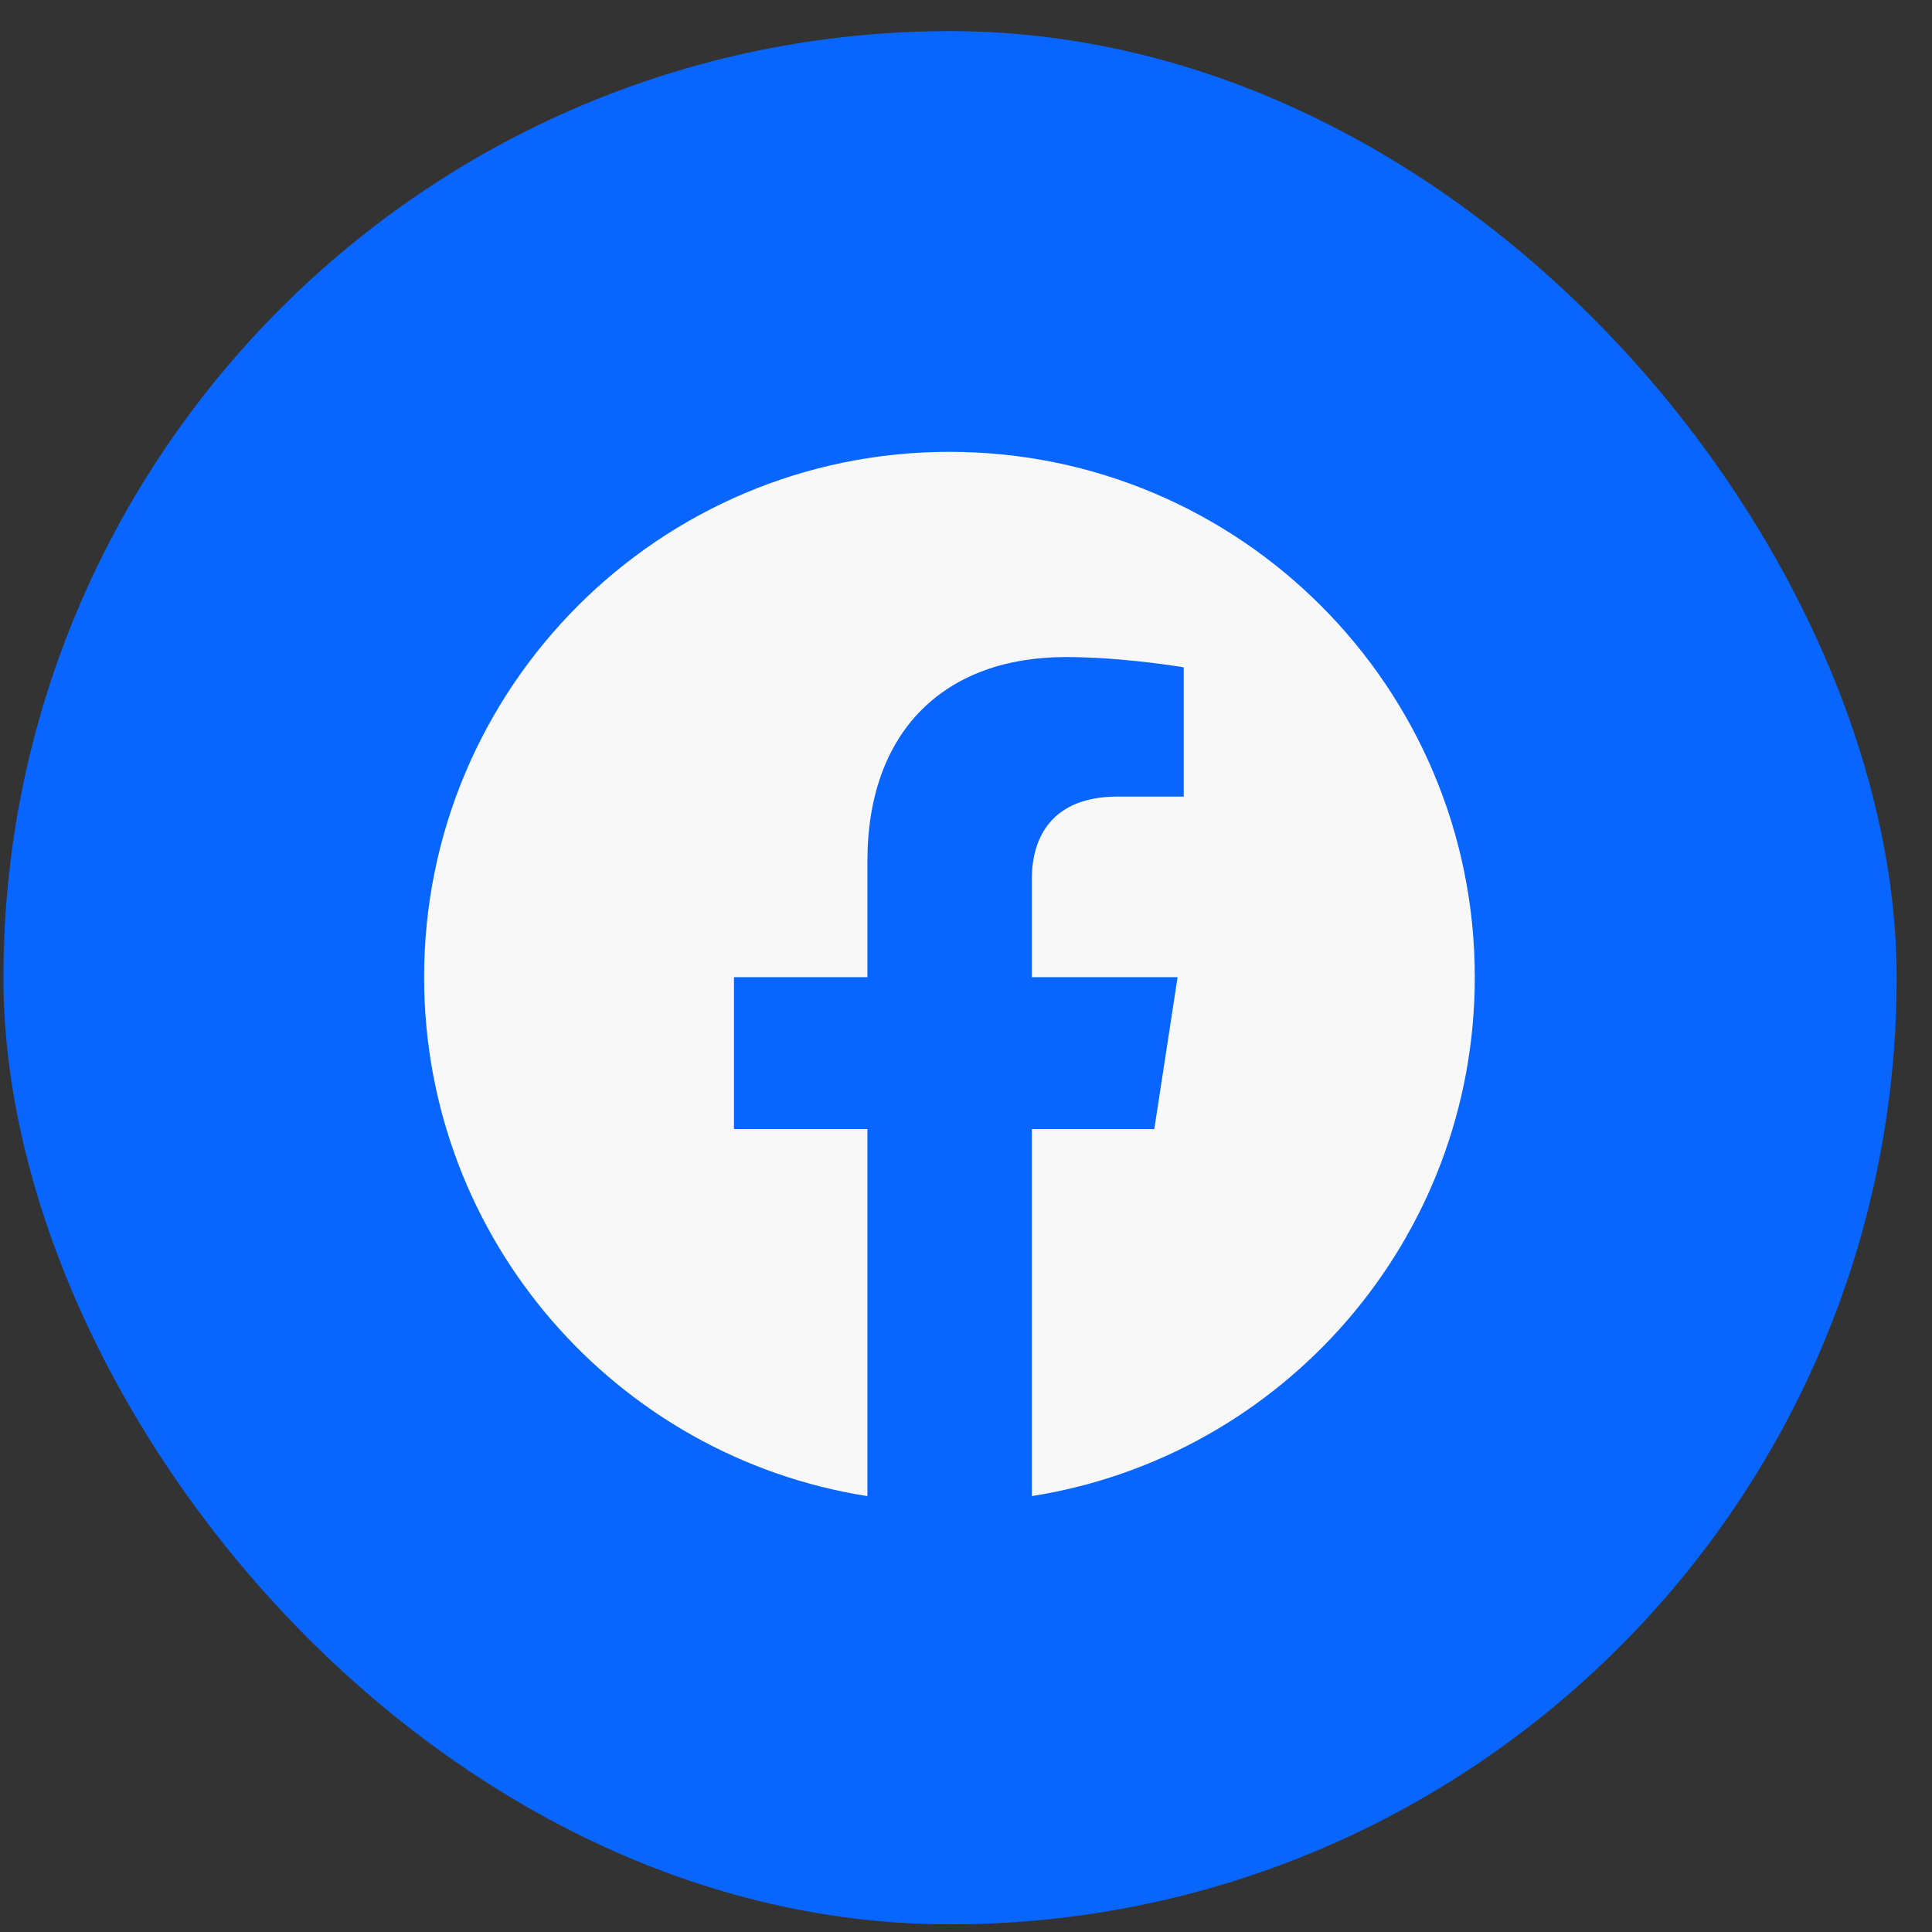
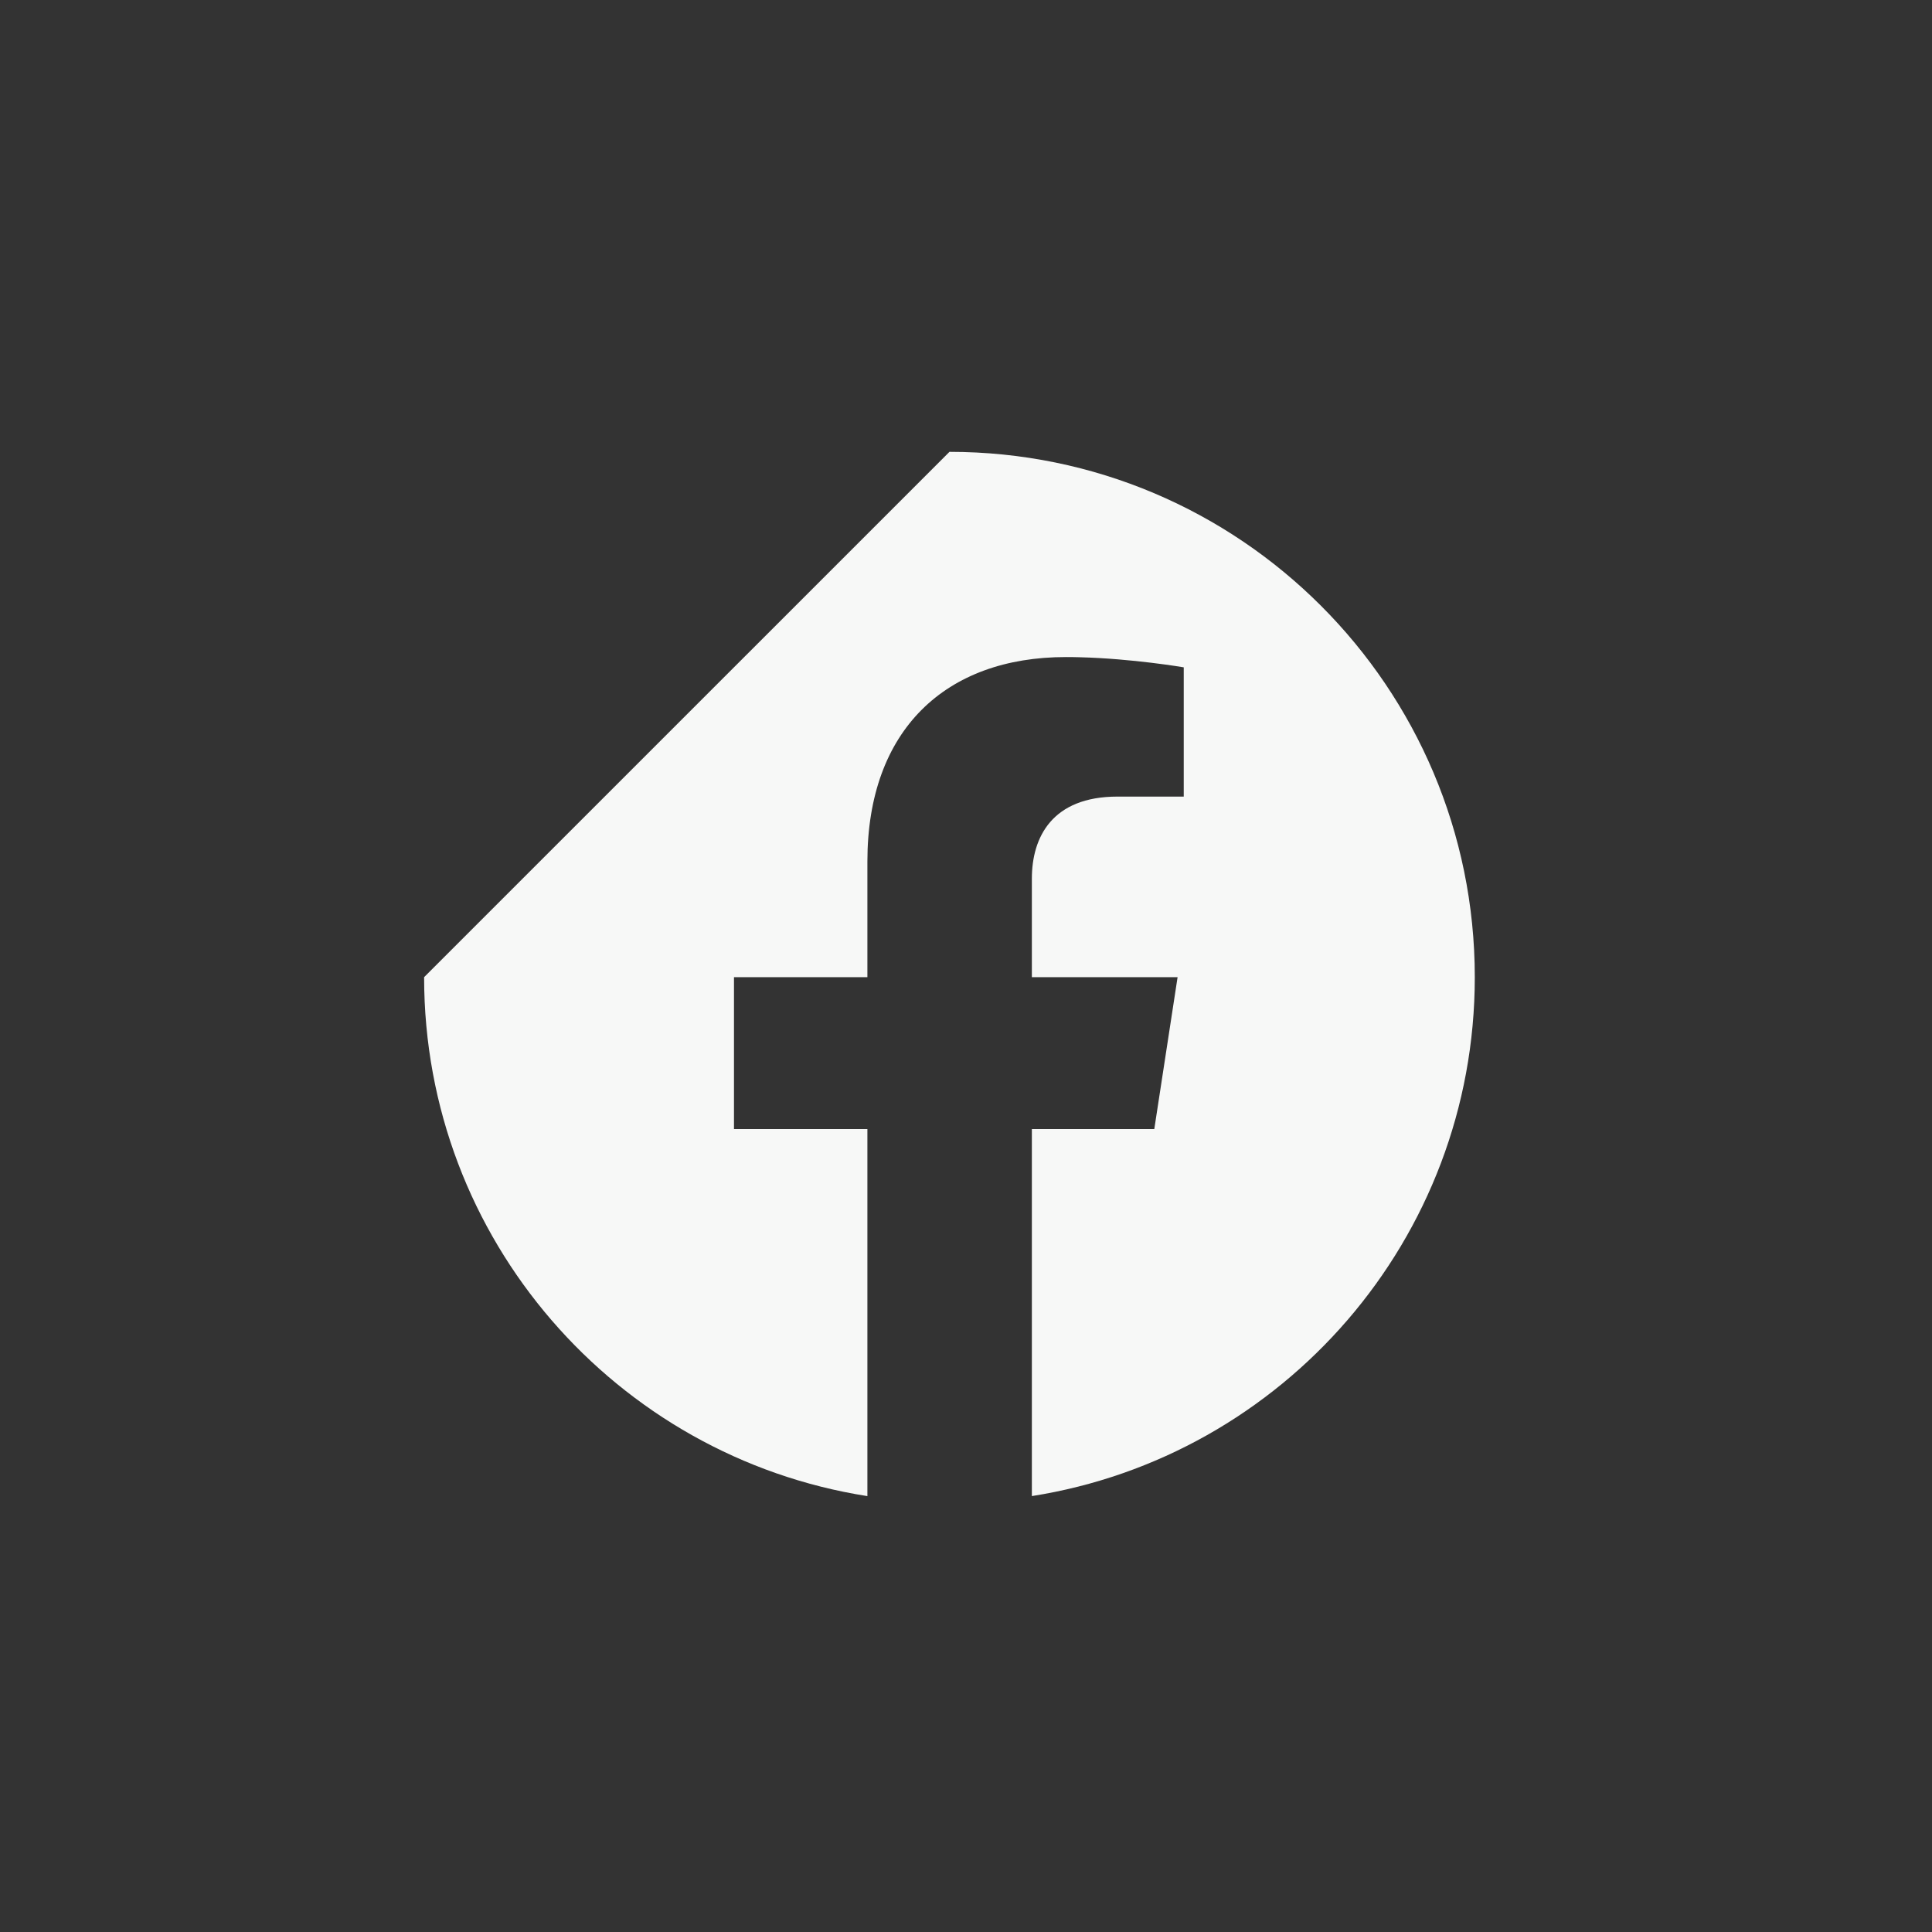
<svg xmlns="http://www.w3.org/2000/svg" width="54" height="54" viewBox="0 0 54 54" fill="none">
  <rect x="0" y="0" width="54" height="54" fill="#333333" stroke="none" />
-   <rect x="0.096" y="0.87" width="52.916" height="52.916" rx="26.458" fill="#0866FF" />
-   <path fill-rule="evenodd" clip-rule="evenodd" d="M26.538 12.629C34.647 12.629 41.221 19.203 41.221 27.312C41.221 34.638 35.856 40.711 28.841 41.816V31.557H32.263L32.914 27.312H32.904L32.904 27.312H28.841V24.558C28.841 23.397 29.41 22.265 31.234 22.265H33.086V18.652C33.086 18.652 31.654 18.407 30.17 18.37C30.044 18.366 29.916 18.365 29.79 18.365C26.436 18.365 24.244 20.397 24.244 24.077V27.312H20.515V31.557H20.524V31.557H24.244V41.817C17.224 40.716 11.854 34.641 11.854 27.312C11.854 19.203 18.428 12.629 26.538 12.629Z" fill="#F7F8F7" />
+   <path fill-rule="evenodd" clip-rule="evenodd" d="M26.538 12.629C34.647 12.629 41.221 19.203 41.221 27.312C41.221 34.638 35.856 40.711 28.841 41.816V31.557H32.263L32.914 27.312H32.904L32.904 27.312H28.841V24.558C28.841 23.397 29.41 22.265 31.234 22.265H33.086V18.652C33.086 18.652 31.654 18.407 30.17 18.37C30.044 18.366 29.916 18.365 29.79 18.365C26.436 18.365 24.244 20.397 24.244 24.077V27.312H20.515V31.557H20.524V31.557H24.244V41.817C17.224 40.716 11.854 34.641 11.854 27.312Z" fill="#F7F8F7" />
</svg>